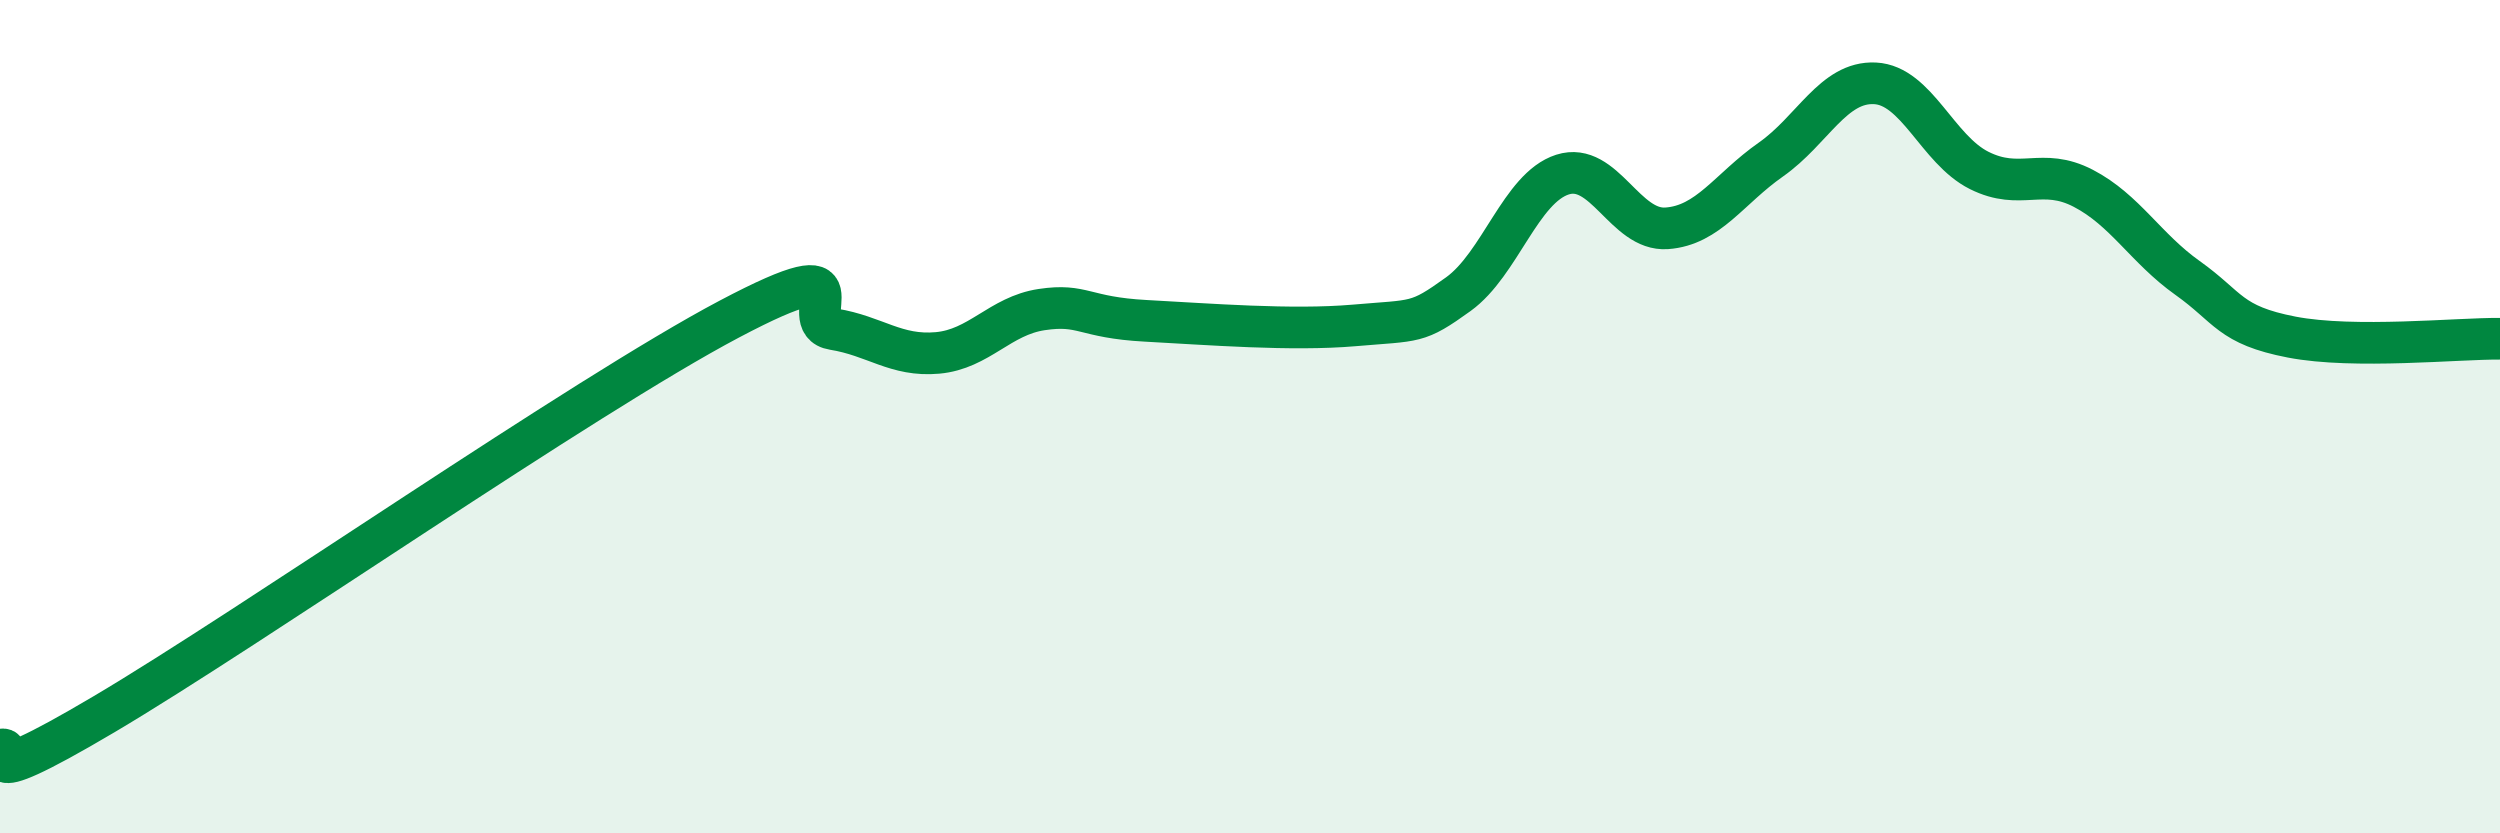
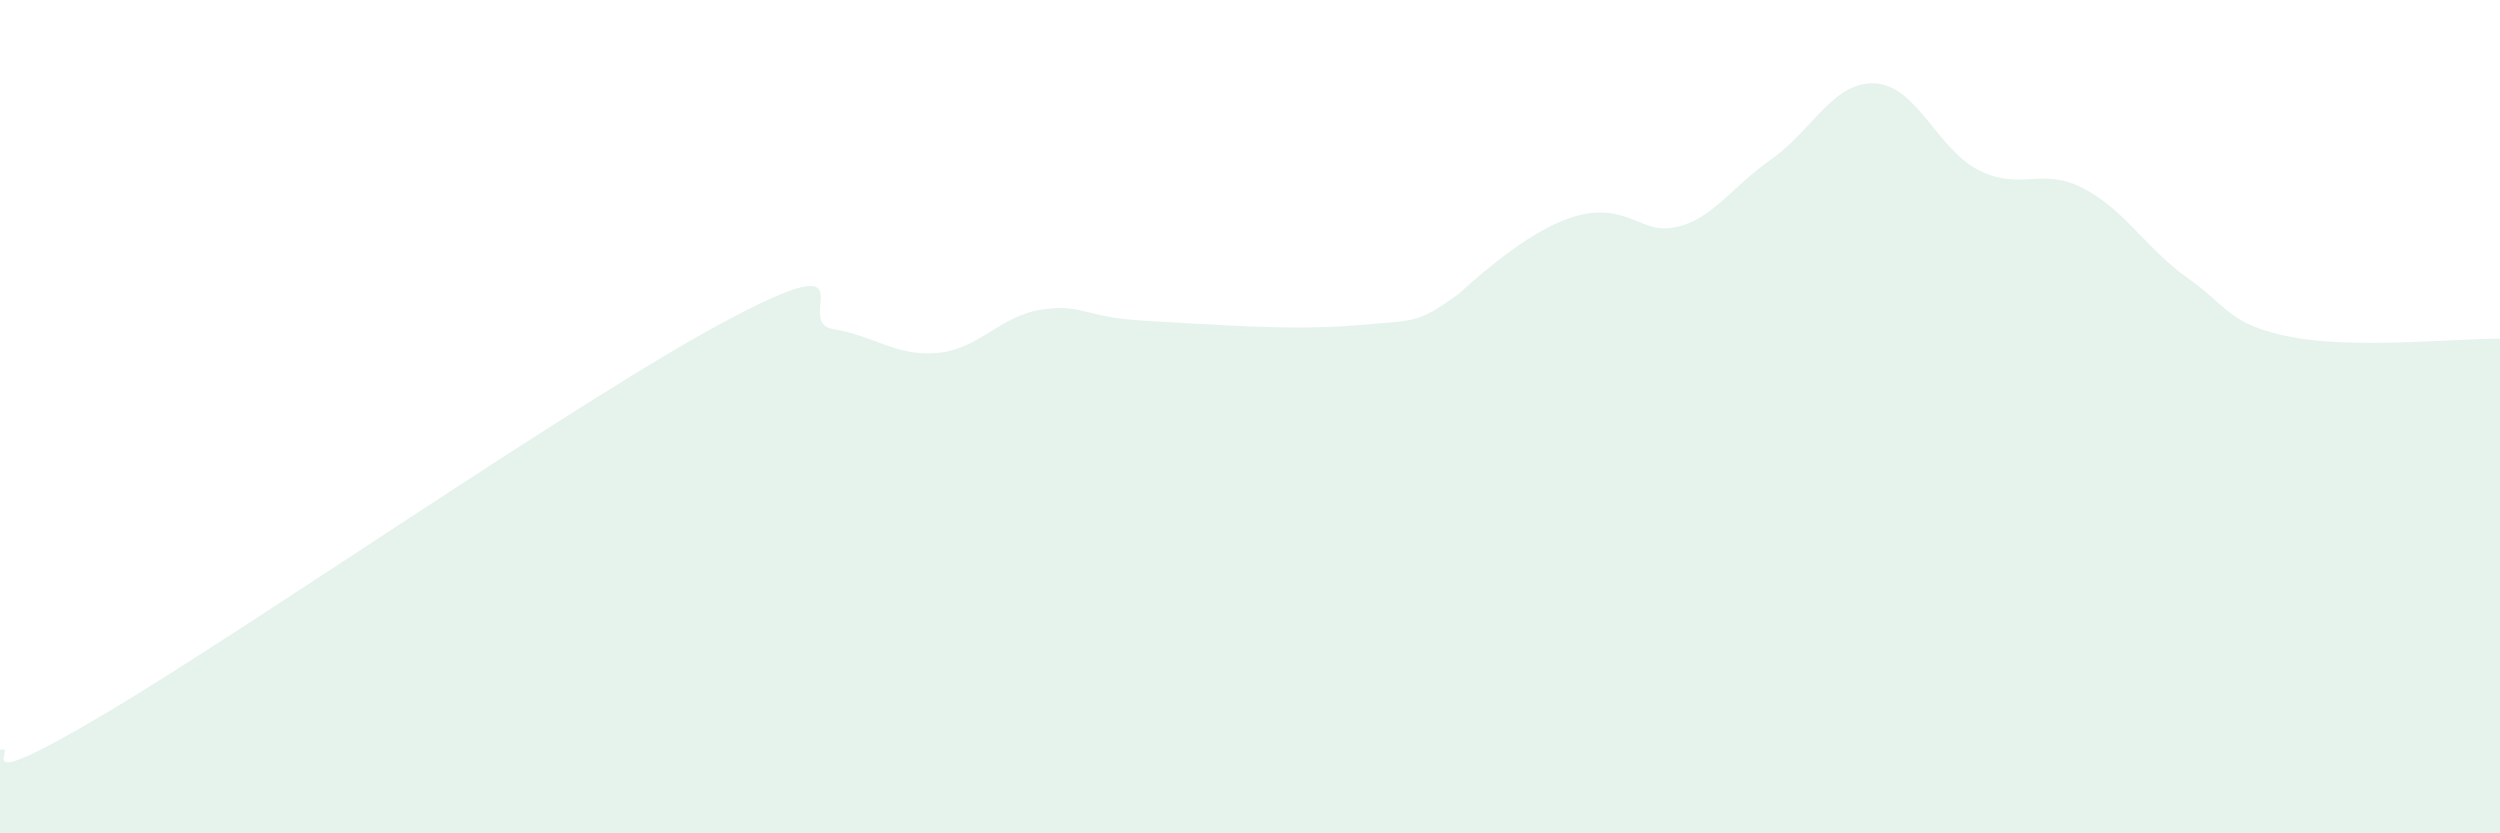
<svg xmlns="http://www.w3.org/2000/svg" width="60" height="20" viewBox="0 0 60 20">
-   <path d="M 0,18 C 0.5,17.83 -1,19.21 2.5,17.14 C 6,15.07 14,9.51 17.5,7.66 C 21,5.81 19,7.74 20,7.9 C 21,8.06 21.5,8.56 22.5,8.47 C 23.5,8.38 24,7.58 25,7.43 C 26,7.28 26,7.62 27.5,7.7 C 29,7.78 31,7.94 32.5,7.81 C 34,7.68 34,7.78 35,7.06 C 36,6.34 36.5,4.51 37.5,4.19 C 38.5,3.87 39,5.55 40,5.48 C 41,5.41 41.5,4.53 42.5,3.83 C 43.5,3.13 44,1.95 45,2 C 46,2.05 46.5,3.59 47.5,4.09 C 48.5,4.59 49,4 50,4.52 C 51,5.04 51.5,5.96 52.5,6.67 C 53.5,7.38 53.5,7.8 55,8.09 C 56.5,8.38 59,8.12 60,8.13L60 20L0 20Z" fill="#008740" opacity="0.1" stroke-linecap="round" stroke-linejoin="round" />
-   <path d="M 0,18 C 0.5,17.83 -1,19.21 2.5,17.14 C 6,15.07 14,9.51 17.5,7.66 C 21,5.81 19,7.74 20,7.9 C 21,8.06 21.5,8.56 22.5,8.47 C 23.5,8.38 24,7.58 25,7.43 C 26,7.28 26,7.62 27.5,7.7 C 29,7.78 31,7.94 32.5,7.81 C 34,7.68 34,7.78 35,7.06 C 36,6.34 36.5,4.51 37.5,4.19 C 38.5,3.87 39,5.55 40,5.48 C 41,5.41 41.5,4.53 42.5,3.83 C 43.5,3.13 44,1.95 45,2 C 46,2.05 46.5,3.59 47.5,4.09 C 48.5,4.59 49,4 50,4.52 C 51,5.04 51.5,5.96 52.5,6.67 C 53.5,7.38 53.5,7.8 55,8.09 C 56.5,8.38 59,8.12 60,8.13" stroke="#008740" stroke-width="1" fill="none" stroke-linecap="round" stroke-linejoin="round" />
+   <path d="M 0,18 C 0.5,17.83 -1,19.21 2.5,17.14 C 6,15.07 14,9.51 17.5,7.66 C 21,5.81 19,7.74 20,7.9 C 21,8.06 21.5,8.56 22.5,8.47 C 23.5,8.38 24,7.58 25,7.43 C 26,7.28 26,7.62 27.5,7.7 C 29,7.78 31,7.94 32.5,7.81 C 34,7.68 34,7.78 35,7.06 C 38.5,3.87 39,5.55 40,5.48 C 41,5.41 41.5,4.53 42.5,3.83 C 43.5,3.13 44,1.95 45,2 C 46,2.05 46.5,3.59 47.5,4.09 C 48.5,4.59 49,4 50,4.52 C 51,5.04 51.5,5.96 52.5,6.67 C 53.5,7.38 53.5,7.8 55,8.09 C 56.5,8.38 59,8.12 60,8.13L60 20L0 20Z" fill="#008740" opacity="0.1" stroke-linecap="round" stroke-linejoin="round" />
</svg>